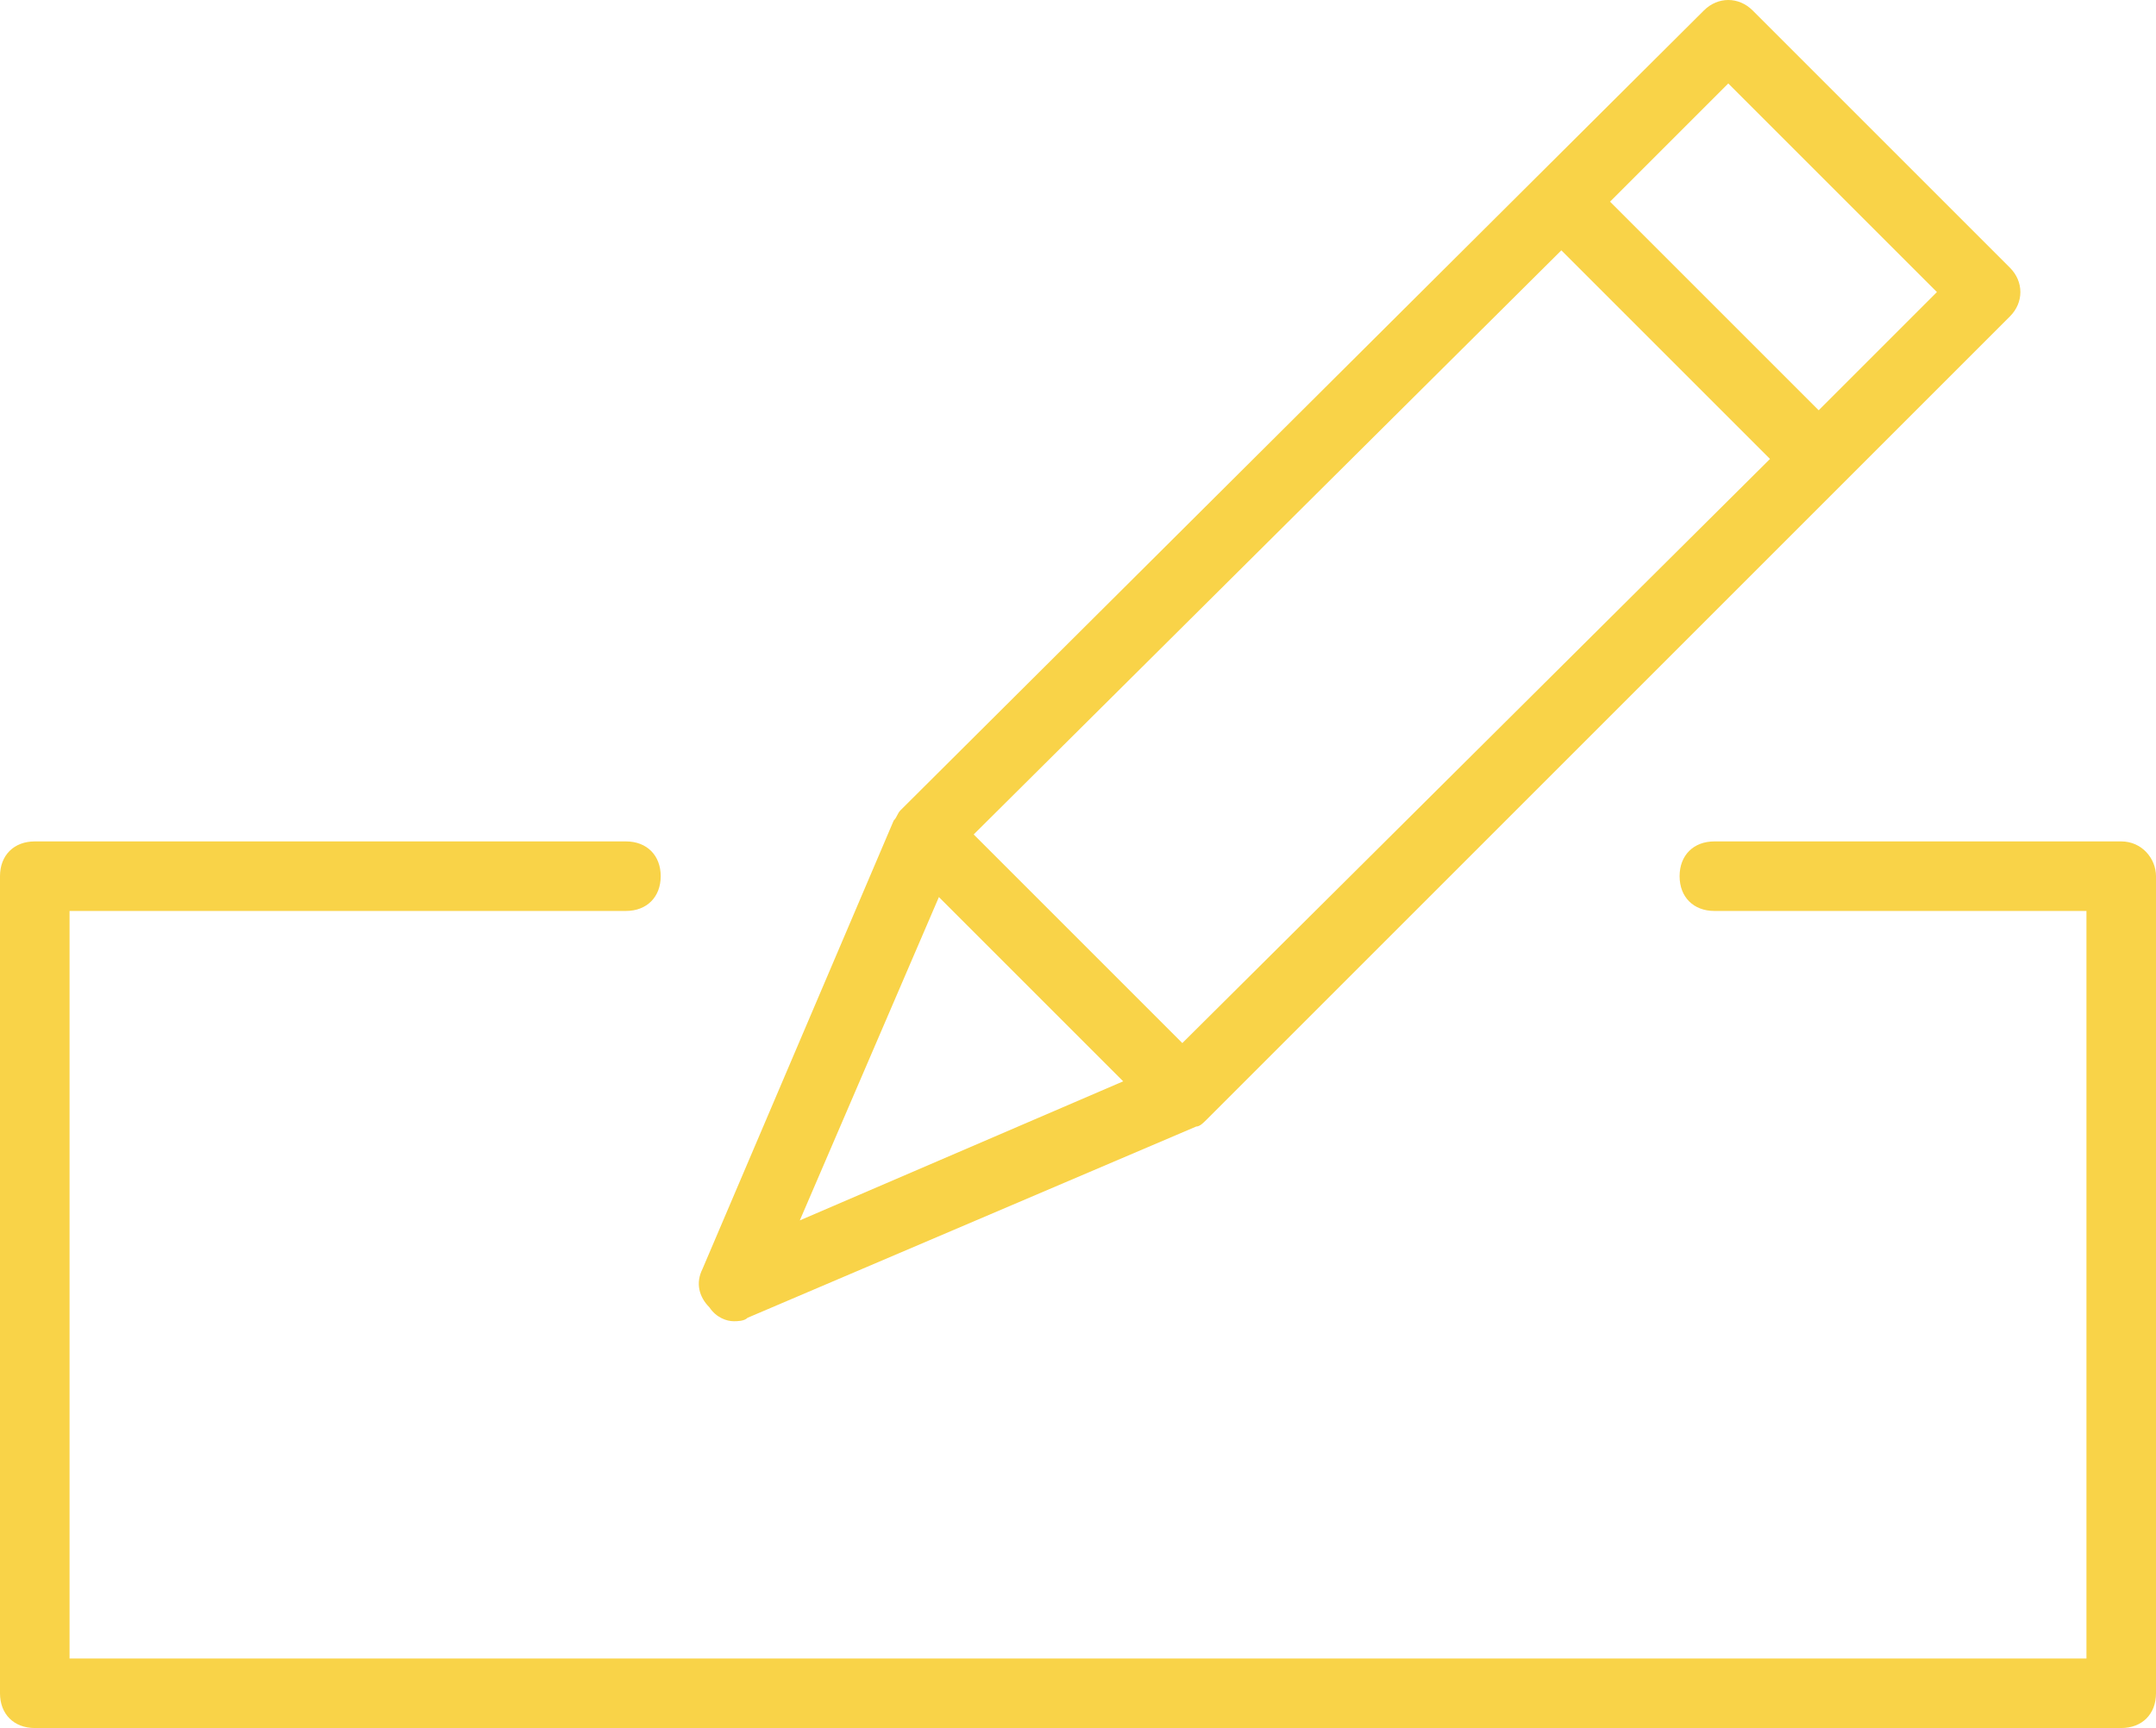
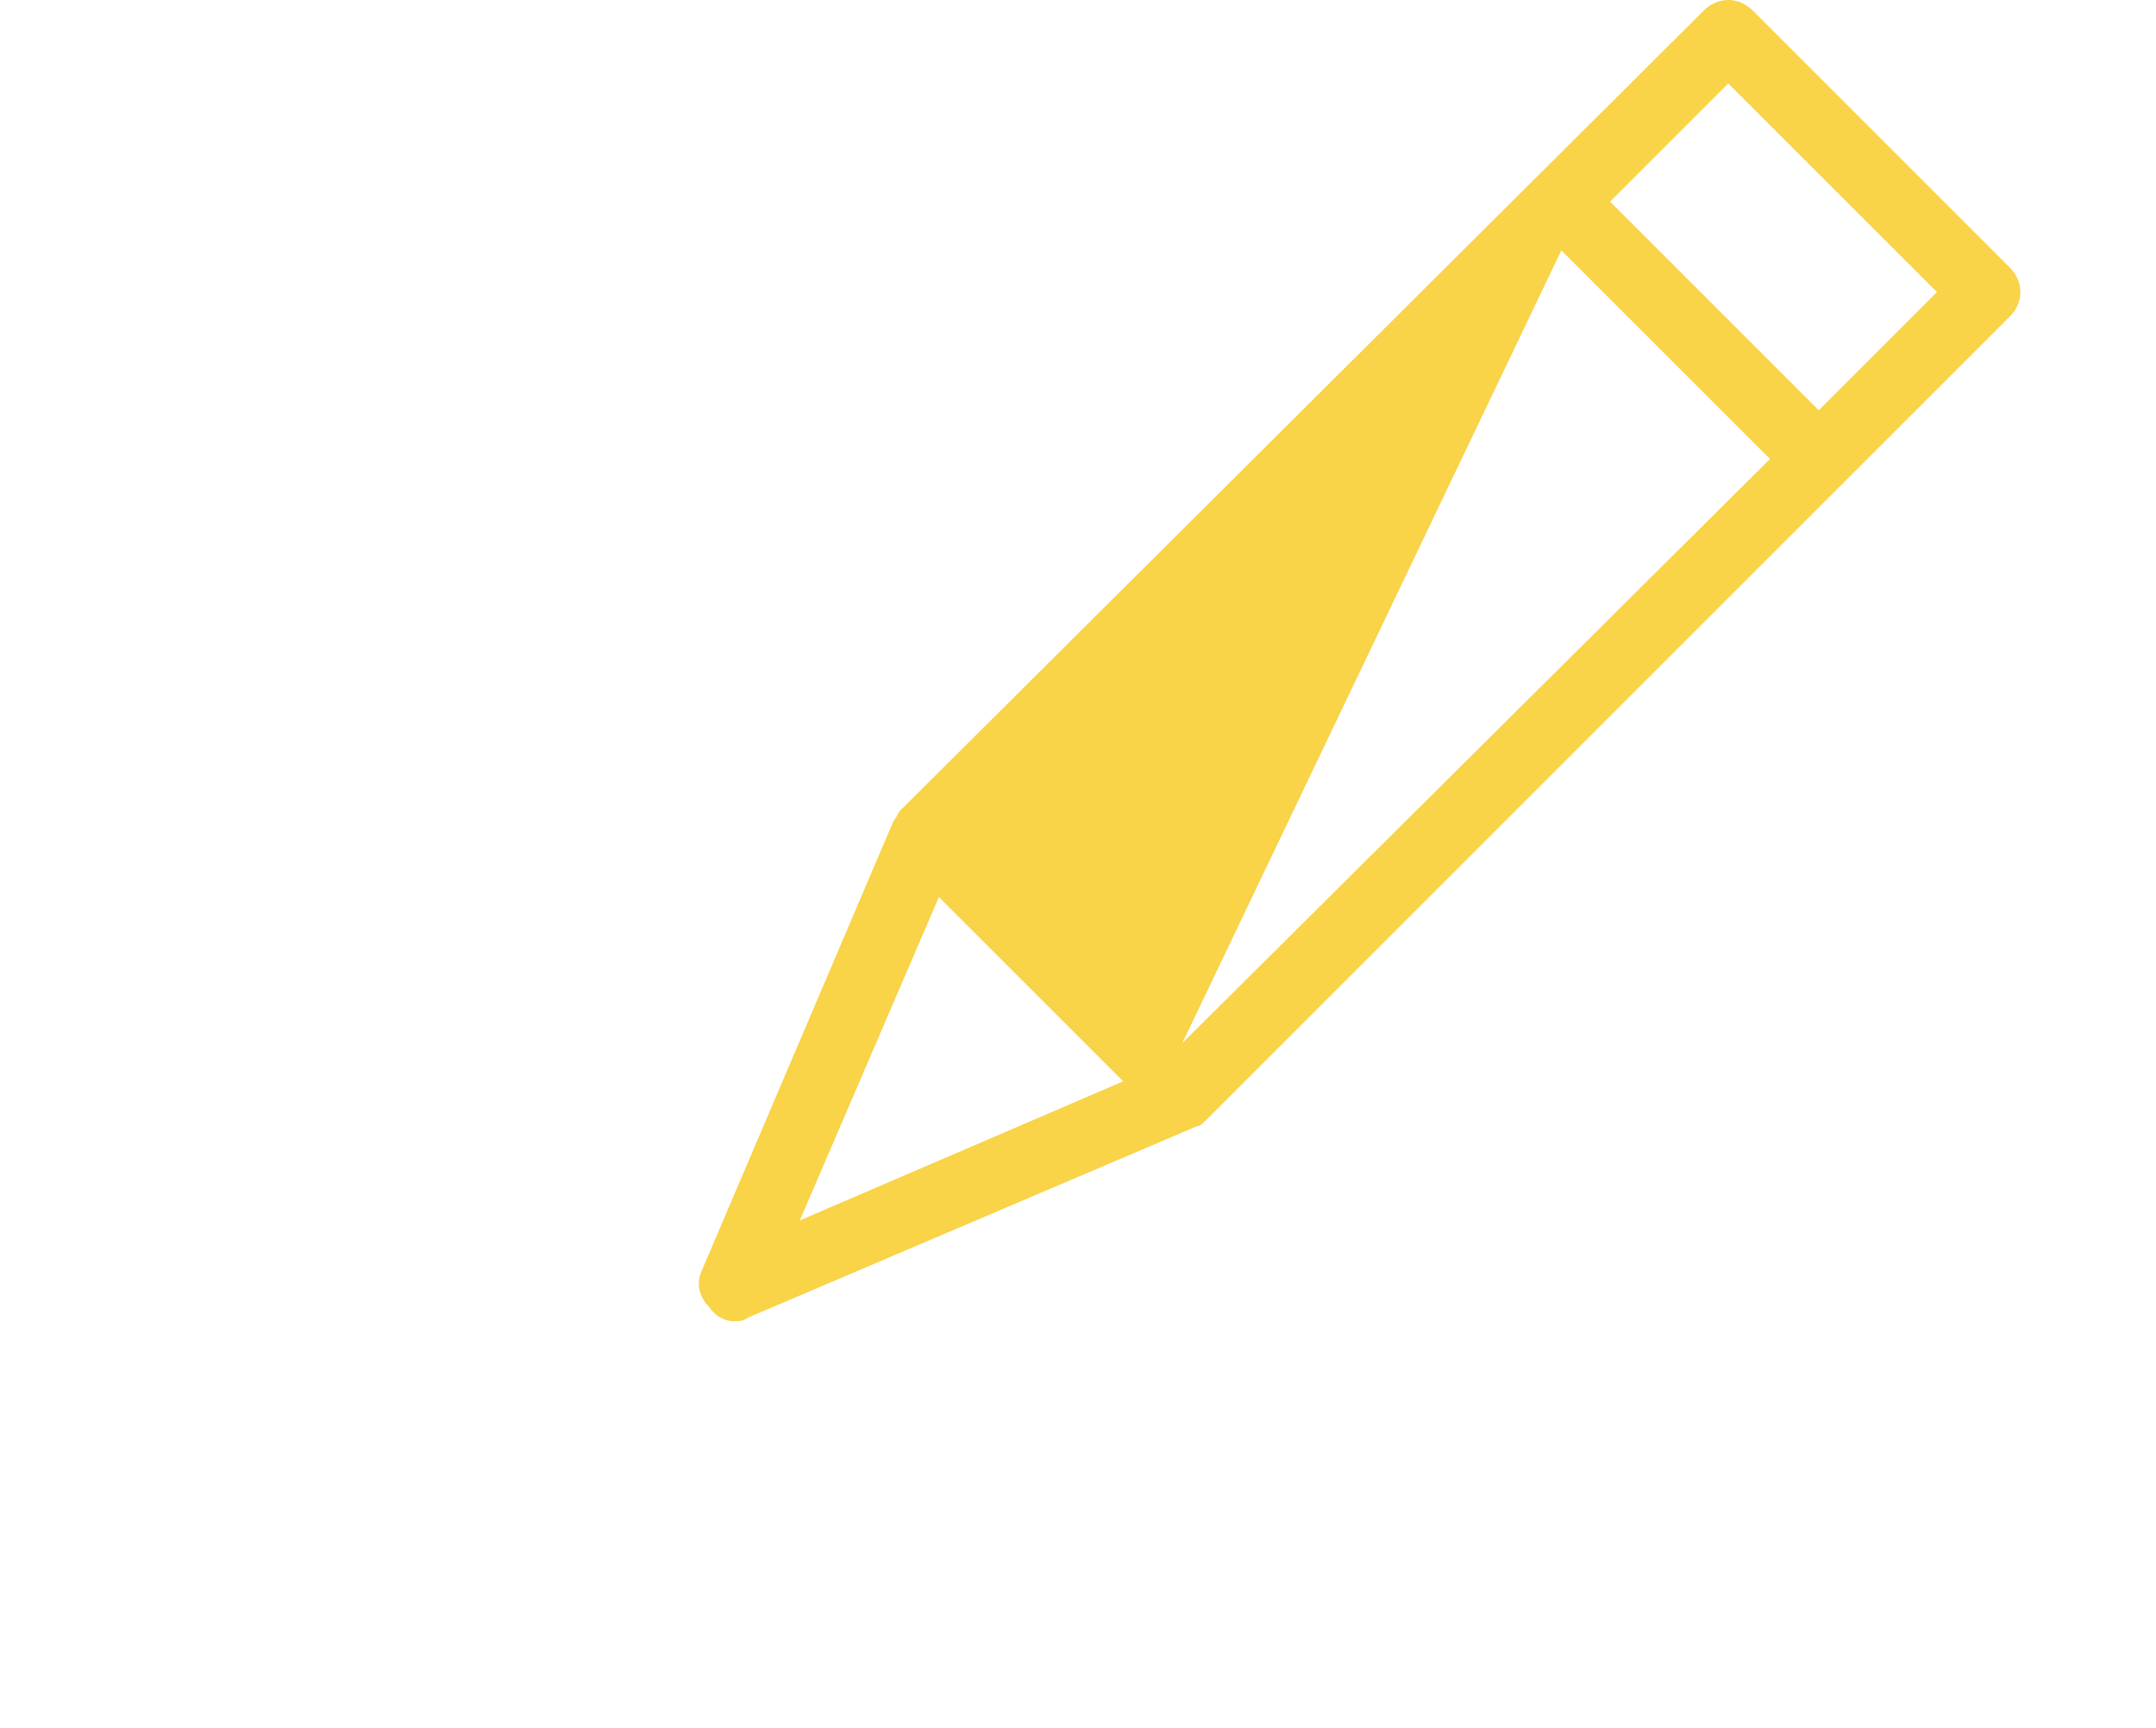
<svg xmlns="http://www.w3.org/2000/svg" version="1.1" id="Layer_1" x="0px" y="0px" width="62px" height="49.7px" viewBox="0 0 62 49.7" style="enable-background:new 0 0 62 49.7;" xml:space="preserve">
  <style type="text/css">
	.st0{fill:#F9D348;}
</style>
  <g>
-     <path class="st0" d="M61,24.2H49.3c-0.6,0-1,0.4-1,1s0.4,1,1,1H60v21.5H2V26.2h16c0.6,0,1-0.4,1-1s-0.4-1-1-1H1c-0.6,0-1,0.4-1,1   v23.5c0,0.6,0.4,1,1,1h60c0.6,0,1-0.4,1-1V25.2C62,24.7,61.6,24.2,61,24.2z" />
-     <path class="st0" d="M21.1,38c0.1,0,0.3,0,0.4-0.1l12.9-5.5c0,0,0,0,0,0l0,0c0.1,0,0.2-0.1,0.3-0.2L57.8,9.1c0.4-0.4,0.4-1,0-1.4   l-7.4-7.4c-0.4-0.4-1-0.4-1.4,0L25.9,23.3c0,0,0,0,0,0c0,0,0,0,0,0c-0.1,0.1-0.1,0.2-0.2,0.3l0,0c0,0,0,0,0,0l-5.5,12.9   c-0.2,0.4-0.1,0.8,0.2,1.1C20.6,37.9,20.9,38,21.1,38z M44.9,7.2l6,6L34,30l-6-6L44.9,7.2z M49.7,2.4l6,6l-3.4,3.4l-6-6L49.7,2.4z    M27,25.8l5.3,5.3l-9.3,4L27,25.8z" />
+     <path class="st0" d="M21.1,38c0.1,0,0.3,0,0.4-0.1l12.9-5.5c0,0,0,0,0,0l0,0c0.1,0,0.2-0.1,0.3-0.2L57.8,9.1c0.4-0.4,0.4-1,0-1.4   l-7.4-7.4c-0.4-0.4-1-0.4-1.4,0L25.9,23.3c0,0,0,0,0,0c0,0,0,0,0,0c-0.1,0.1-0.1,0.2-0.2,0.3l0,0c0,0,0,0,0,0l-5.5,12.9   c-0.2,0.4-0.1,0.8,0.2,1.1C20.6,37.9,20.9,38,21.1,38z M44.9,7.2l6,6L34,30L44.9,7.2z M49.7,2.4l6,6l-3.4,3.4l-6-6L49.7,2.4z    M27,25.8l5.3,5.3l-9.3,4L27,25.8z" />
  </g>
</svg>